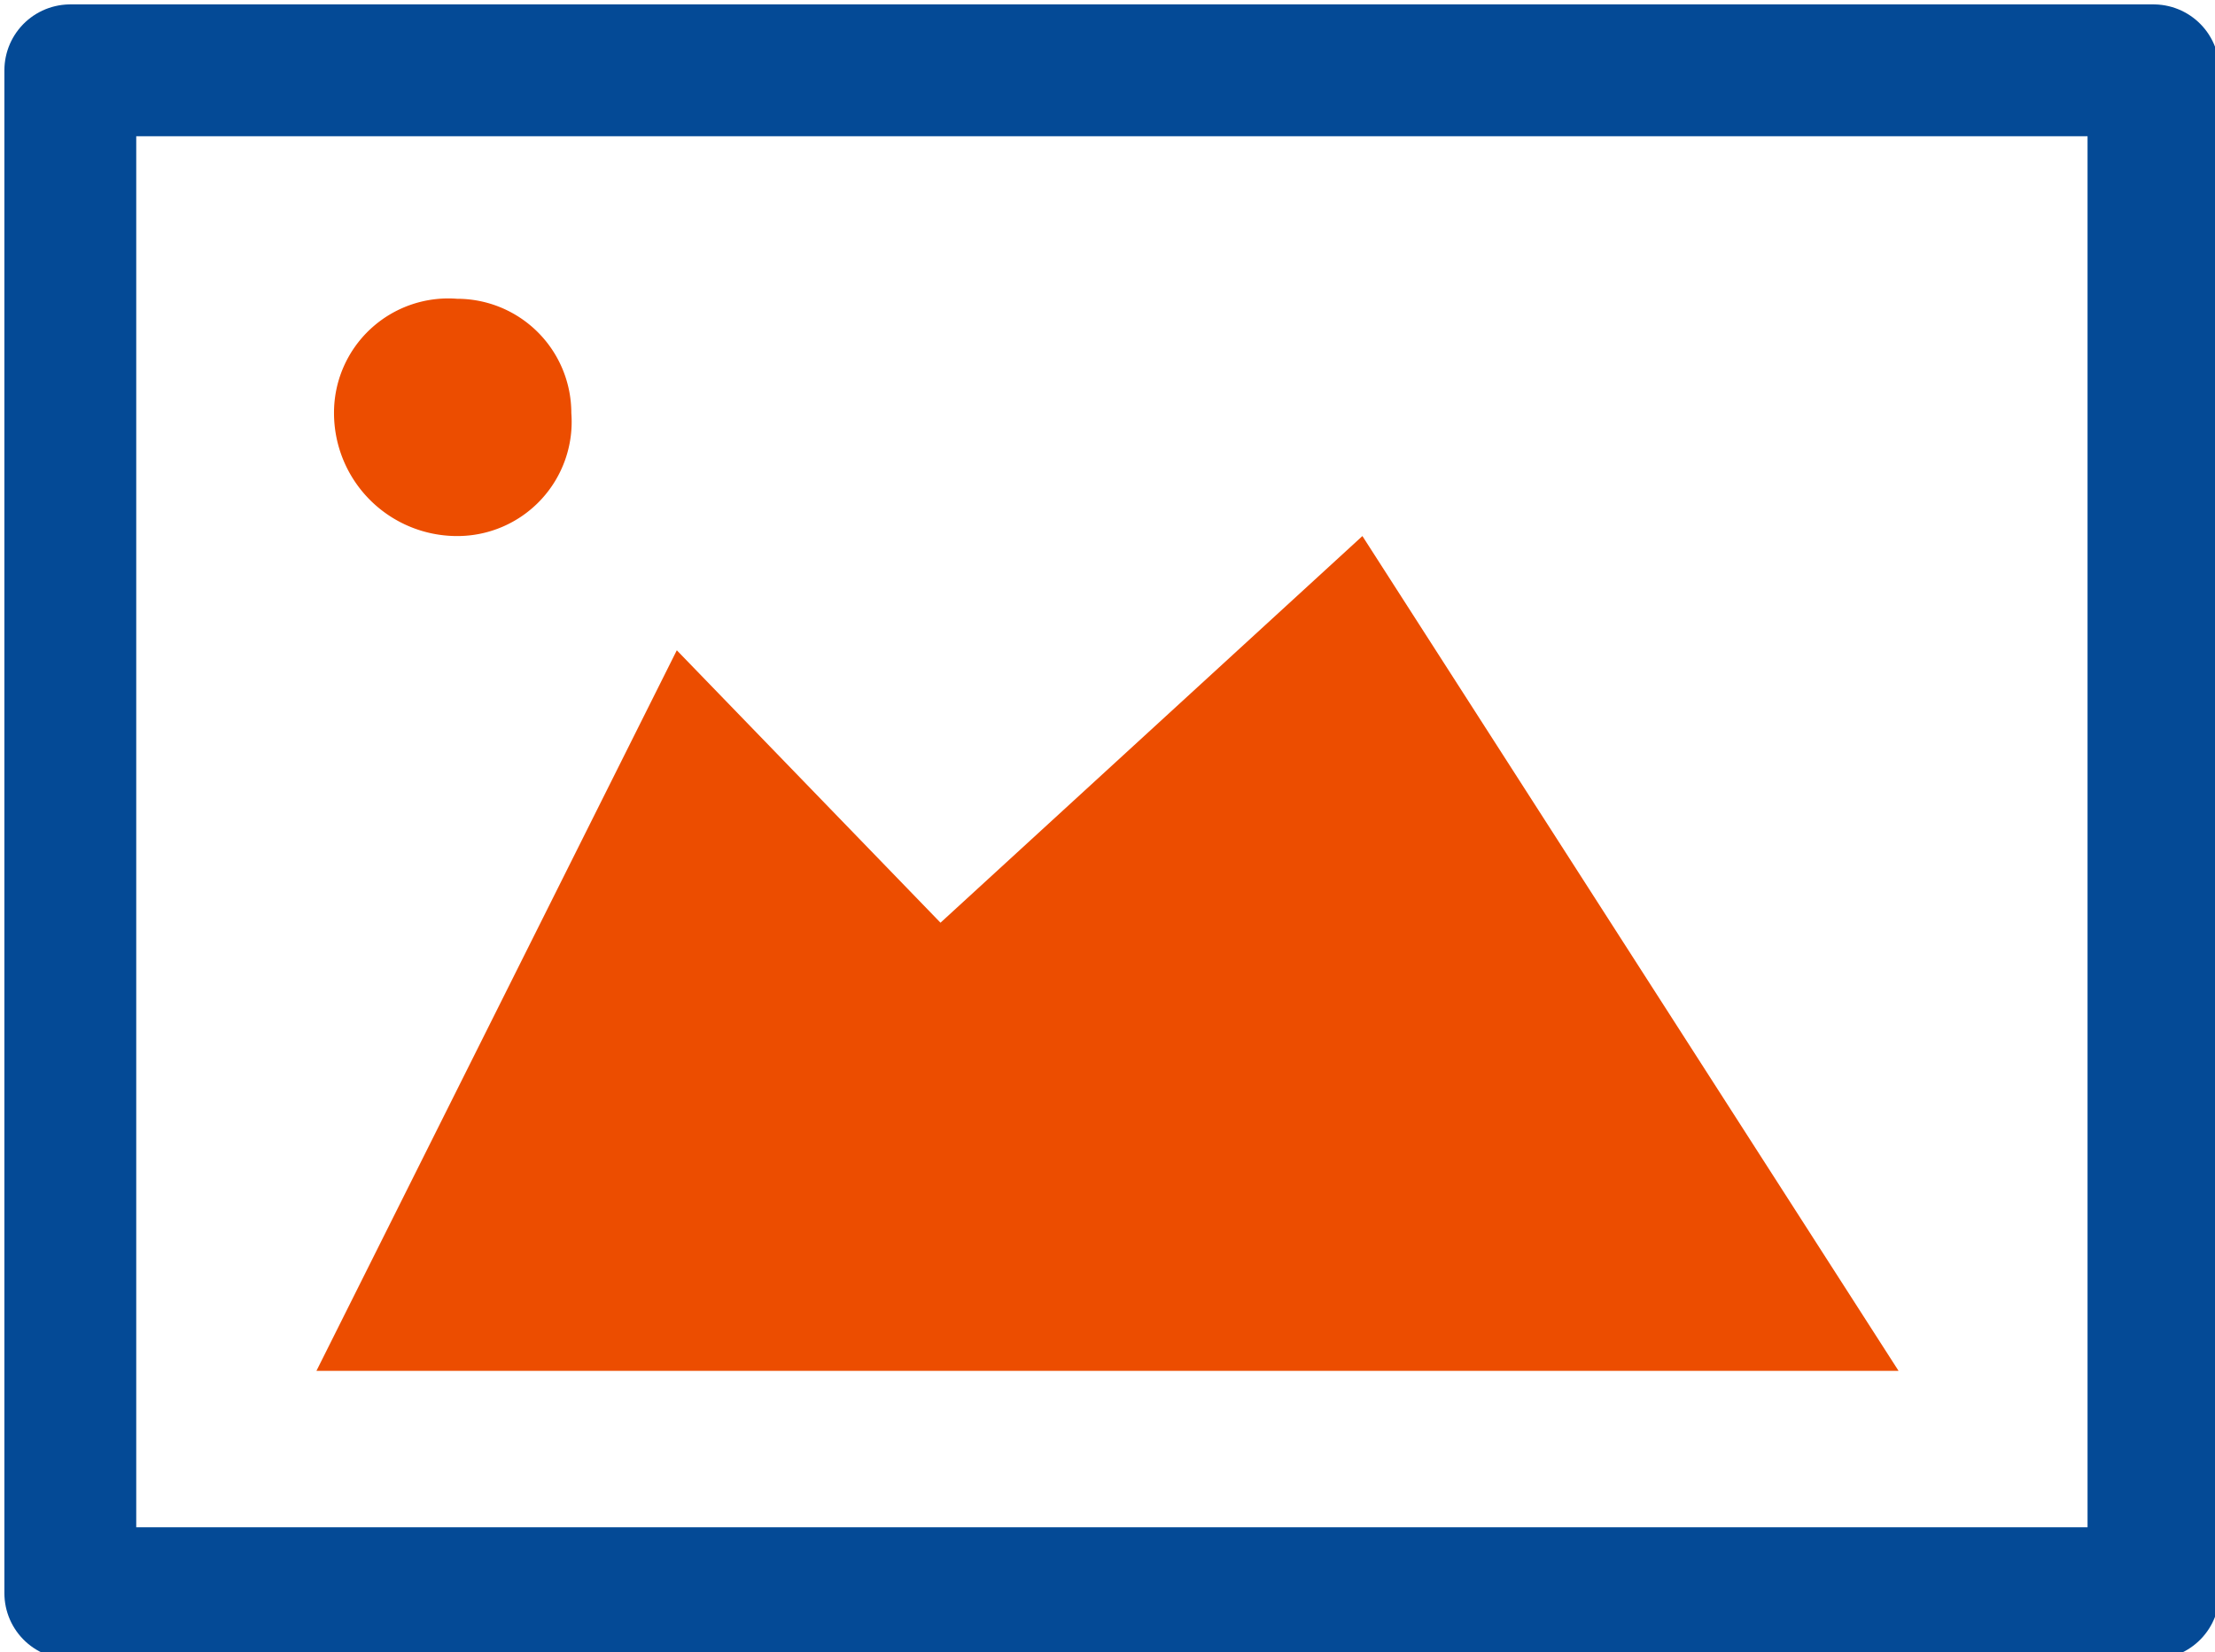
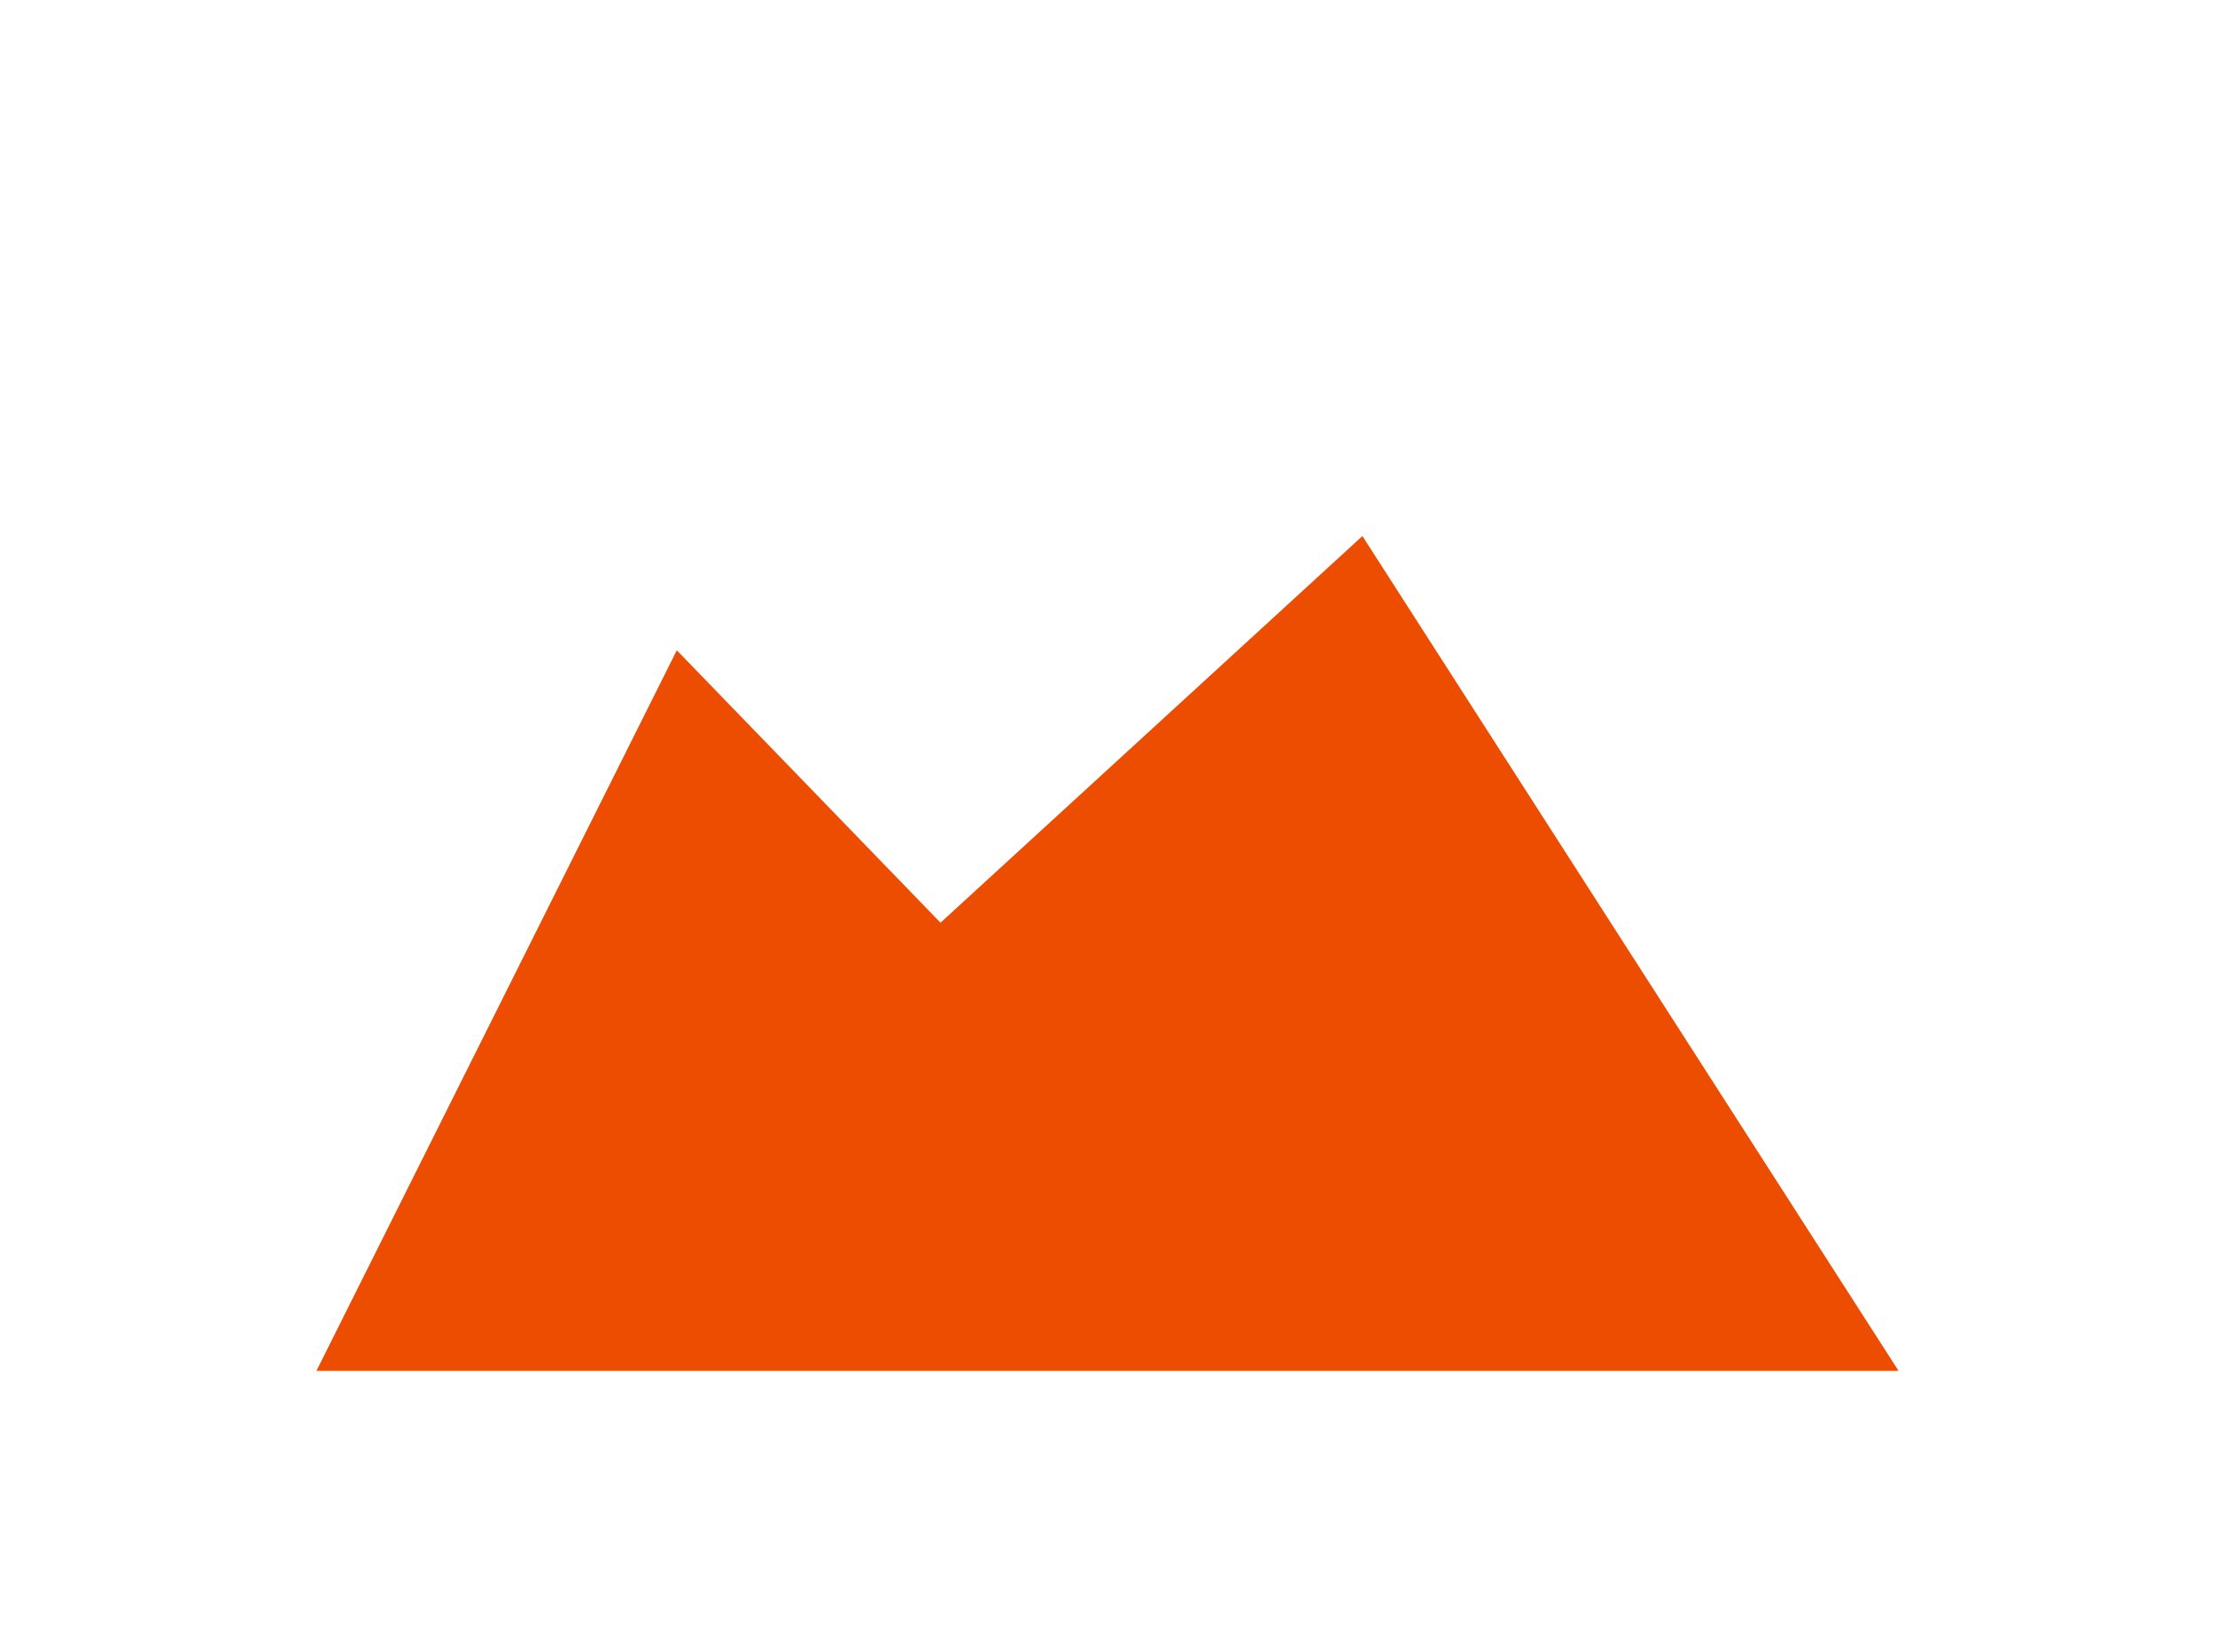
<svg xmlns="http://www.w3.org/2000/svg" viewBox="0 0 25.2 18.8">
  <defs>
    <clipPath id="a">
-       <rect width="25.2" height="18.83" fill="none" />
-     </clipPath>
+       </clipPath>
  </defs>
  <title>レイヤー 1</title>
  <g>
    <g clip-path="url(#a)">
-       <rect x="0.8" y="0.8" width="23.7" height="17.33" stroke-width="1.5" stroke="#044a96" stroke-linecap="round" stroke-linejoin="round" fill="none" />
-     </g>
+       </g>
    <polygon points="3.6 15.6 21.6 15.6 15.5 6.1 10.7 10.5 7.7 7.4 3.6 15.6" fill="#ec4d00" />
    <g clip-path="url(#a)">
      <path d="M6.5,4.7A1.3,1.3,0,0,1,5.2,6.1,1.4,1.4,0,0,1,3.8,4.7,1.3,1.3,0,0,1,5.2,3.4,1.3,1.3,0,0,1,6.5,4.7" fill="#ec4d00" />
    </g>
  </g>
</svg>